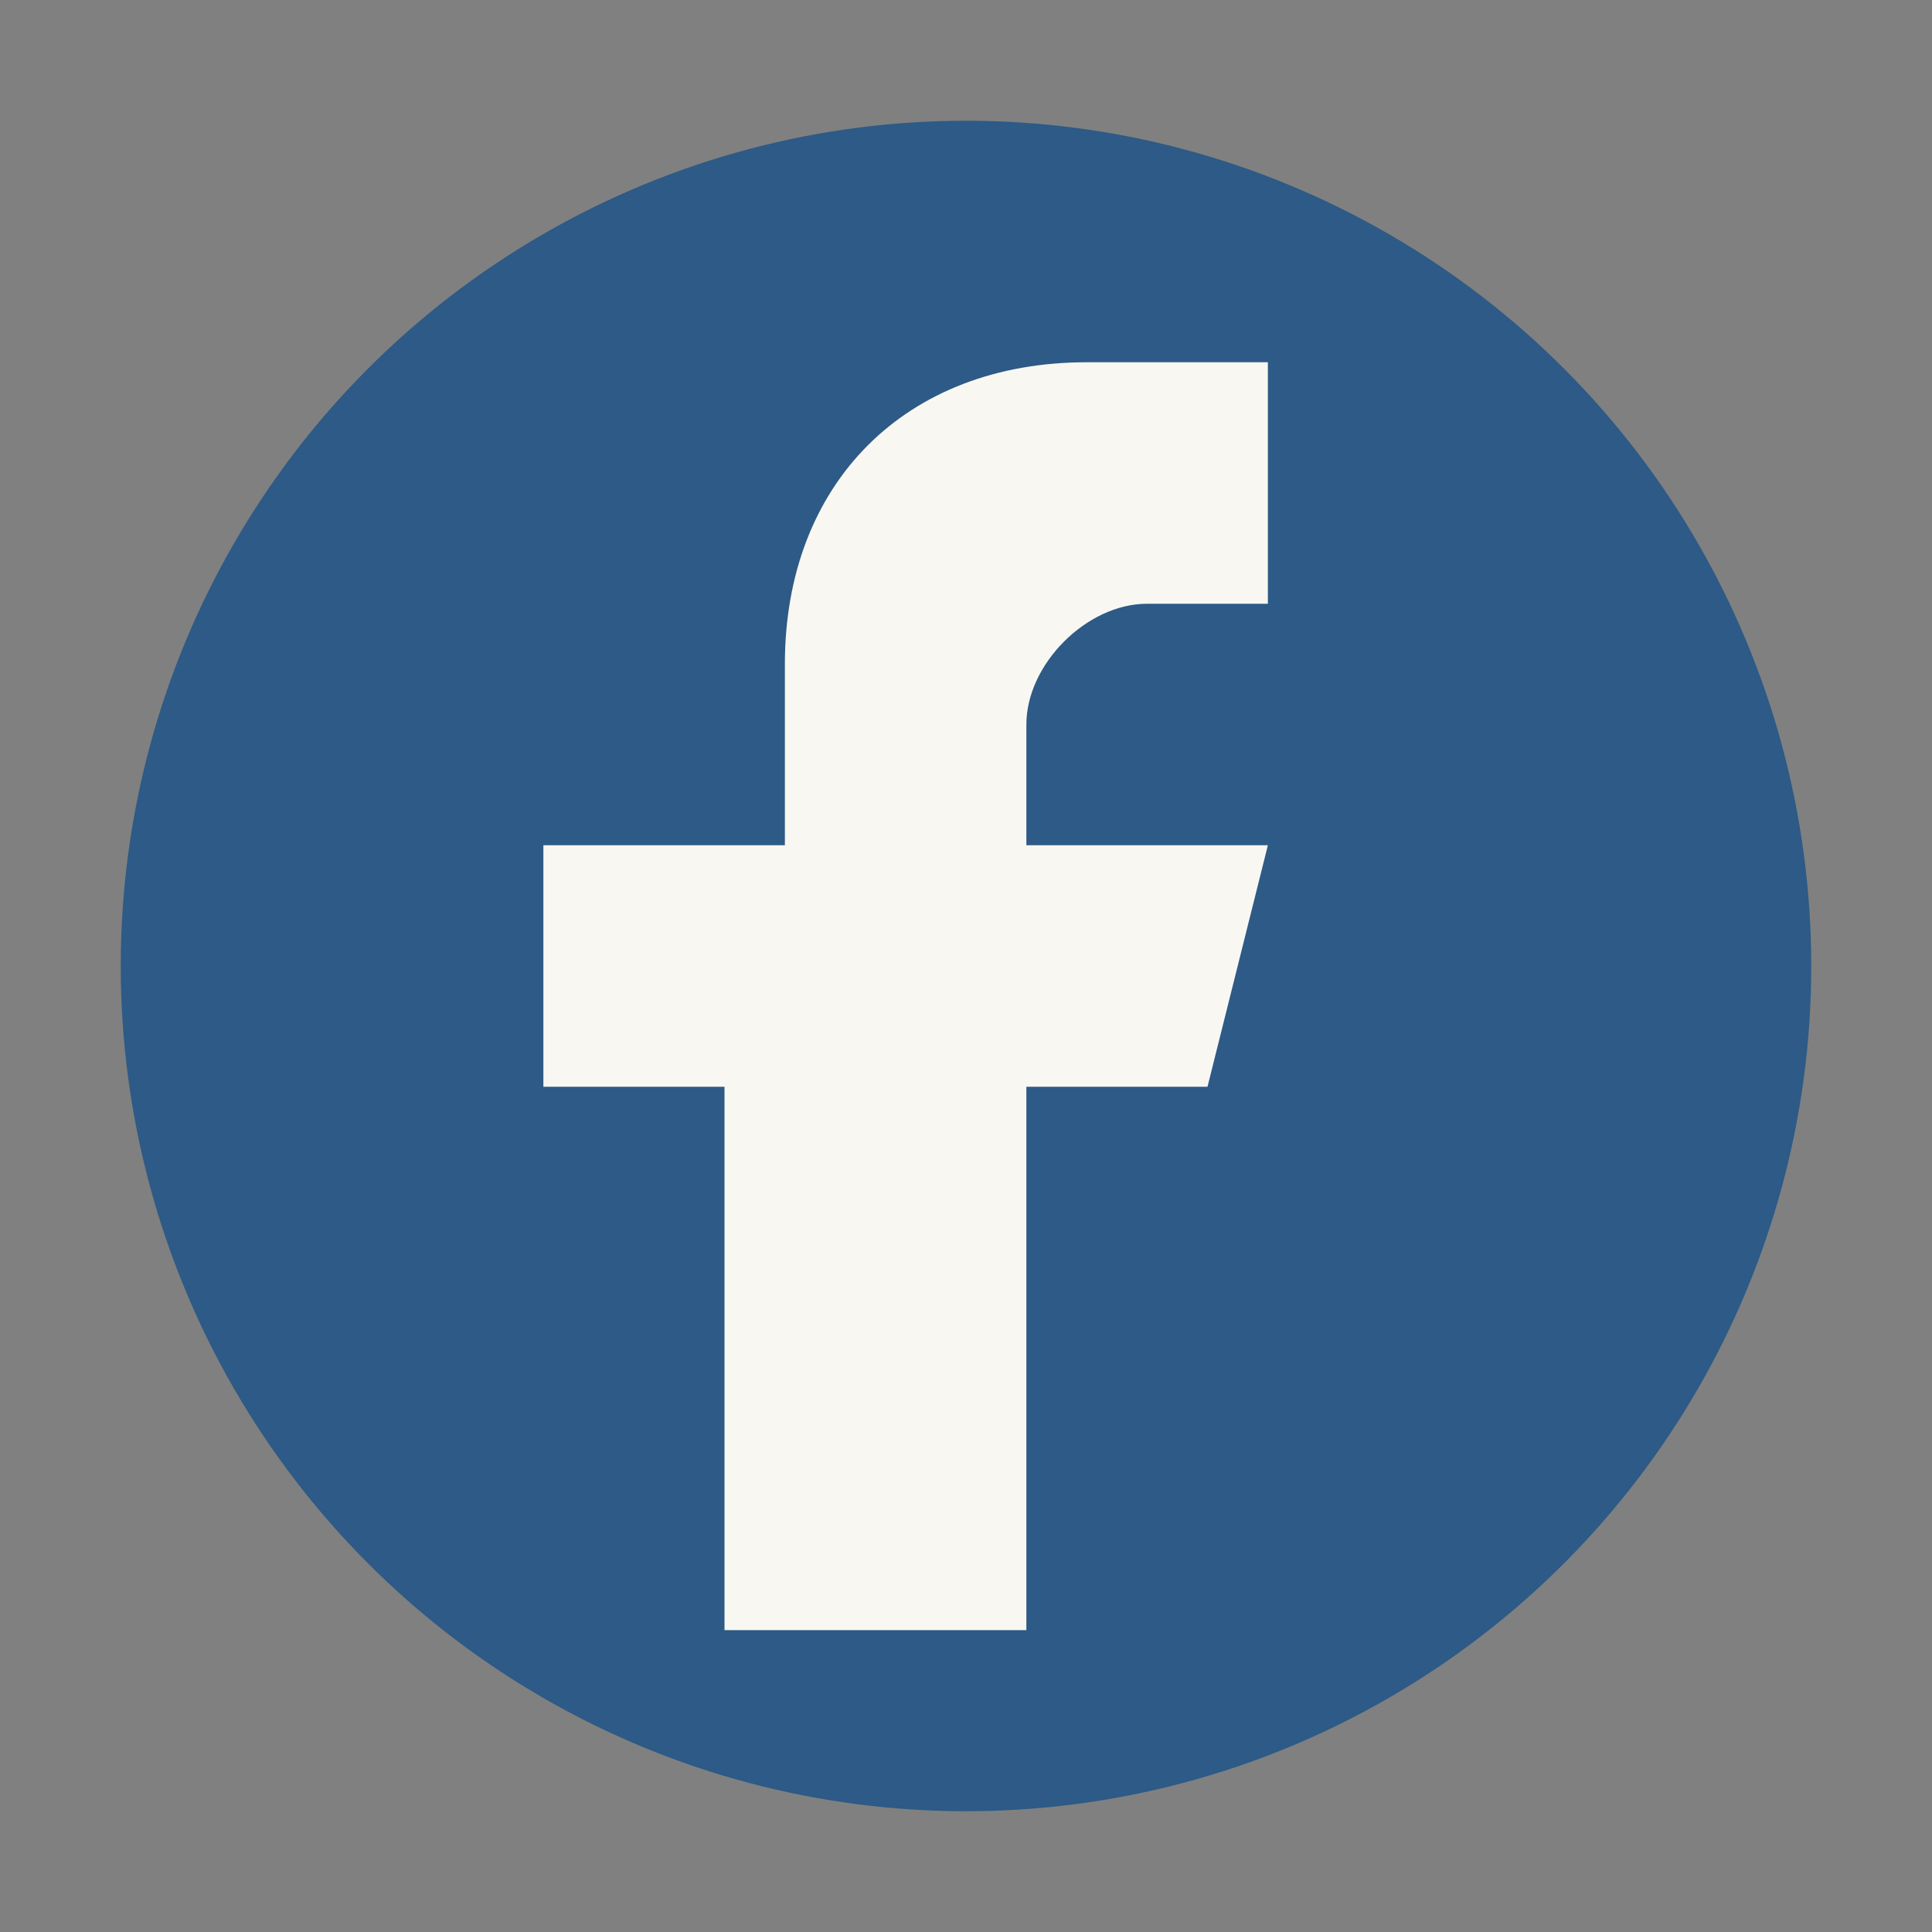
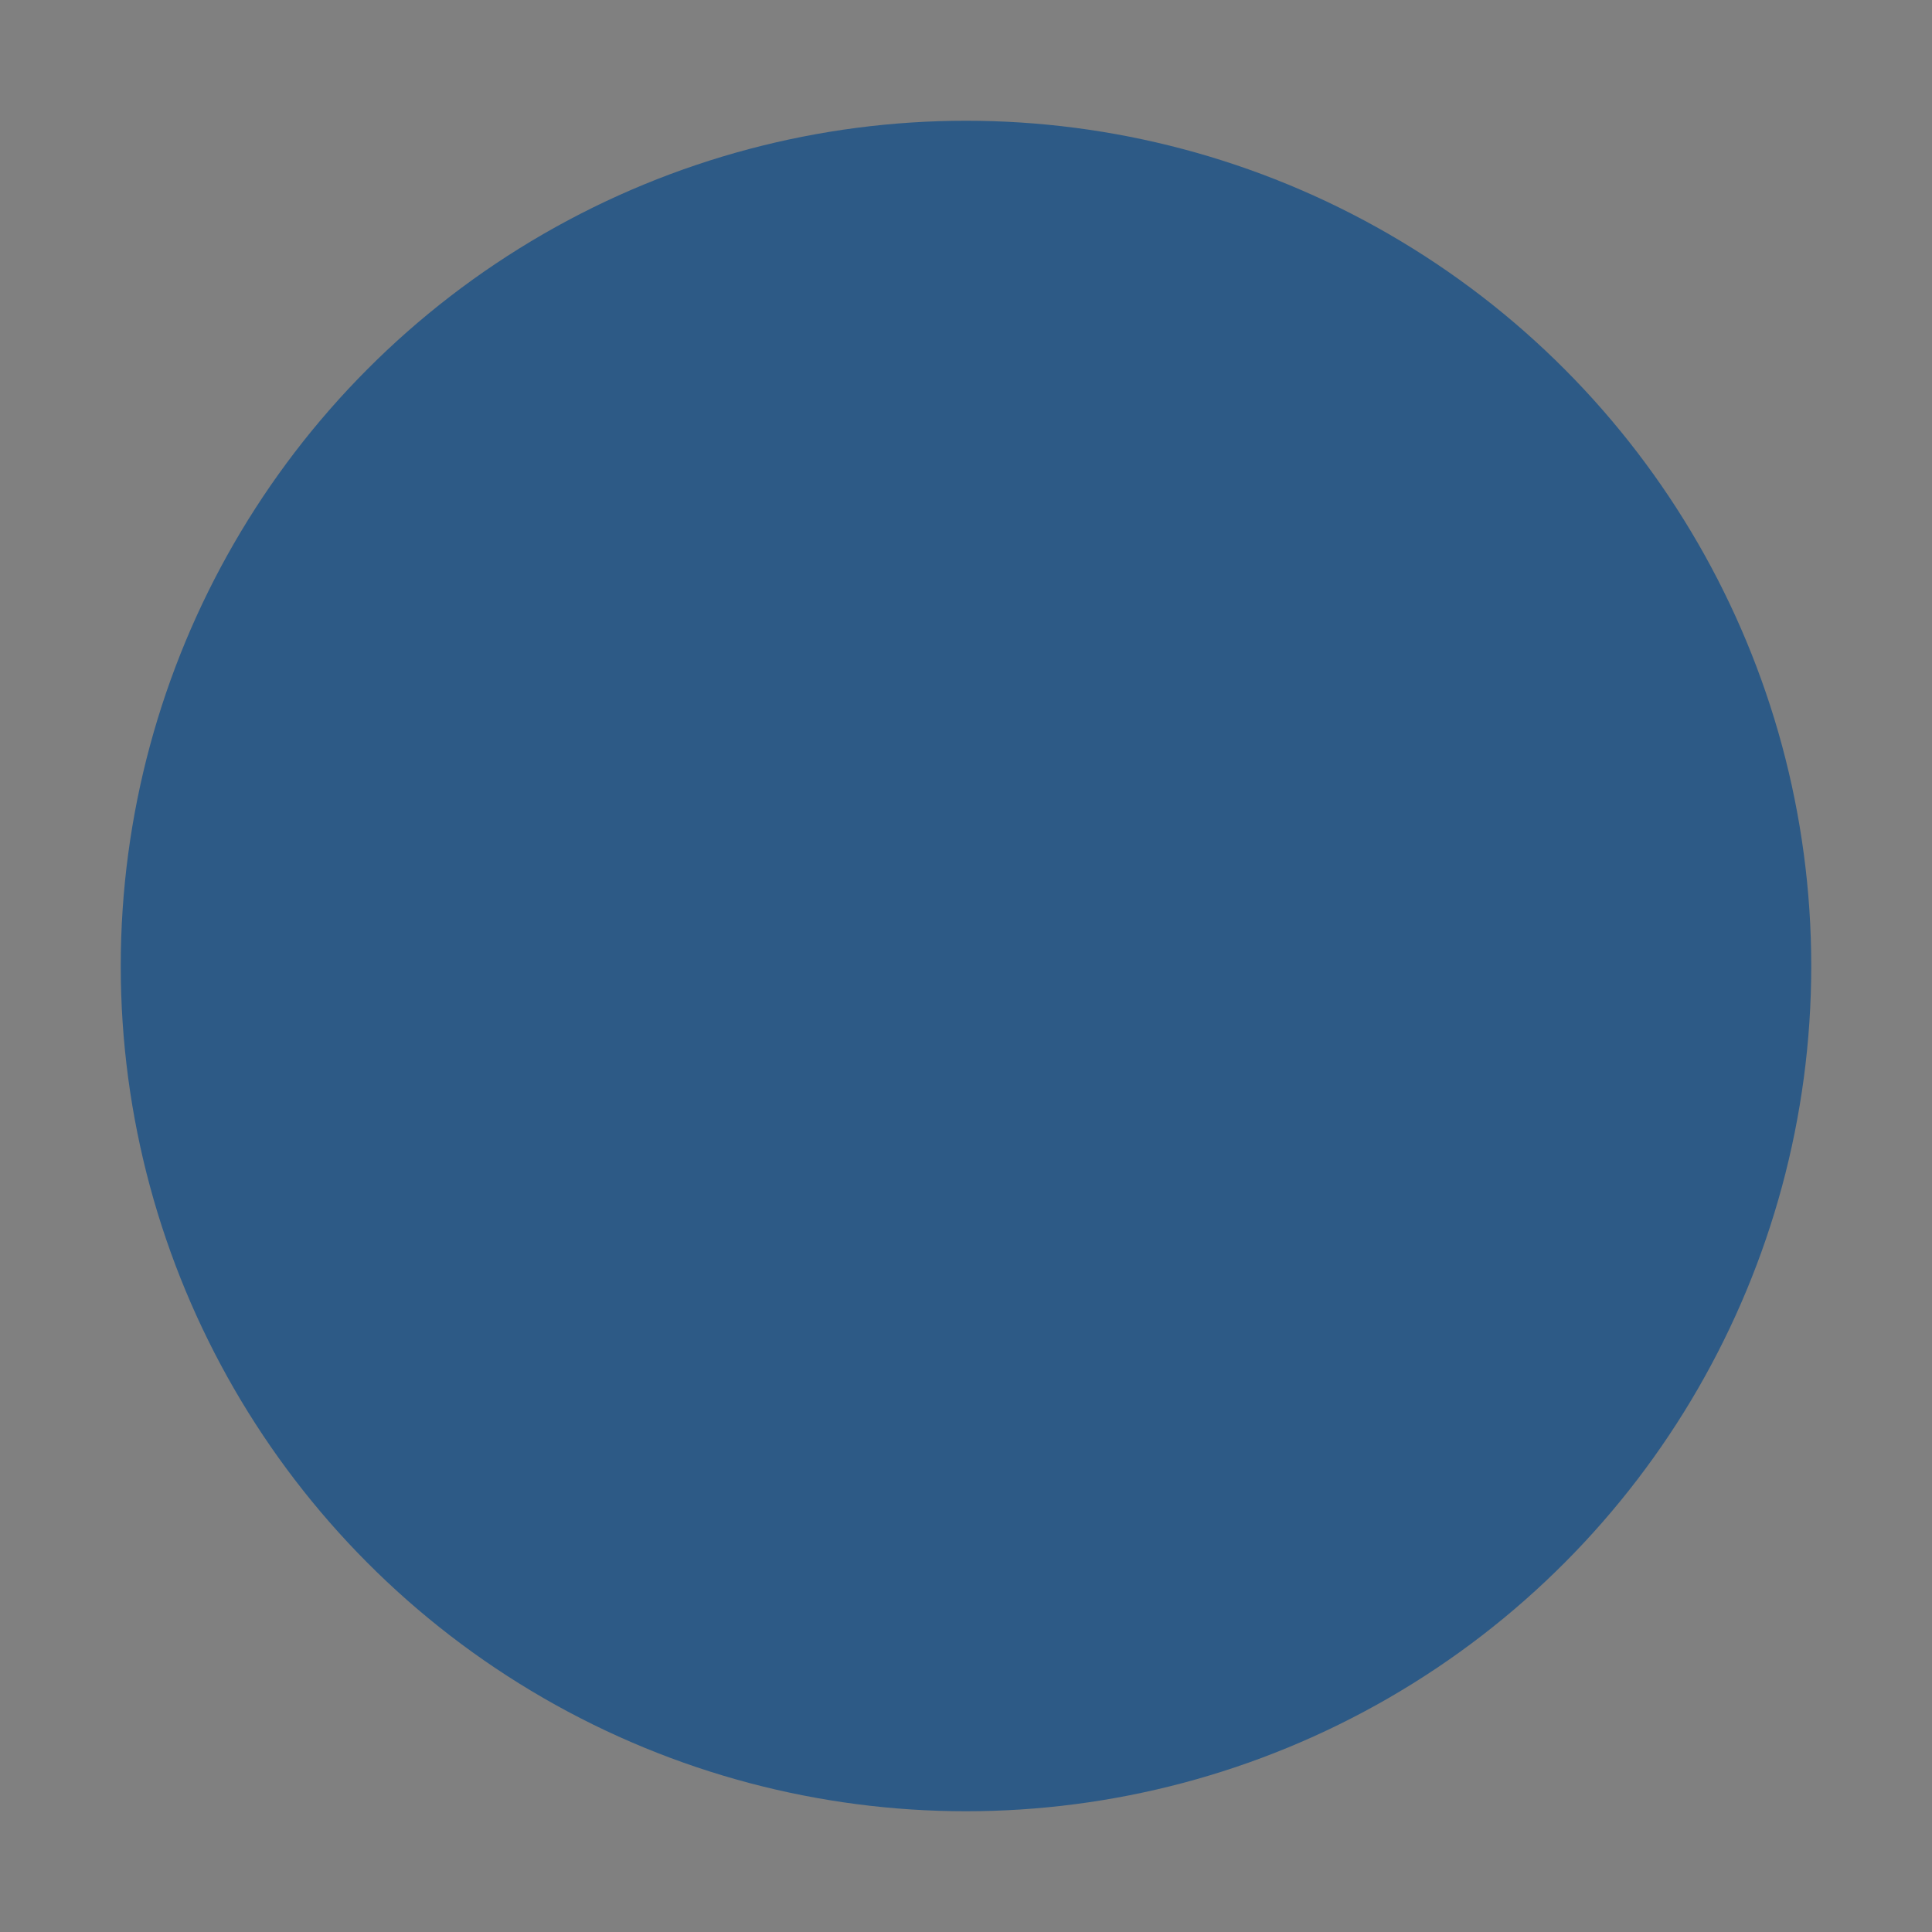
<svg xmlns="http://www.w3.org/2000/svg" width="32" height="32" viewBox="0 0 32 32">
  <rect x="0" y="0" width="32" height="32" fill="#808080" stroke="none" />
  <circle cx="16" cy="16" r="14" fill="#2D5A86" />
-   <path d="M17 27v-9h3l1-4h-4v-2c0-1 1-2 2-2h2V6h-3c-3 0-5 2-5 5v3H9v4h3v9h5Z" fill="#F9F7F1" />
</svg>